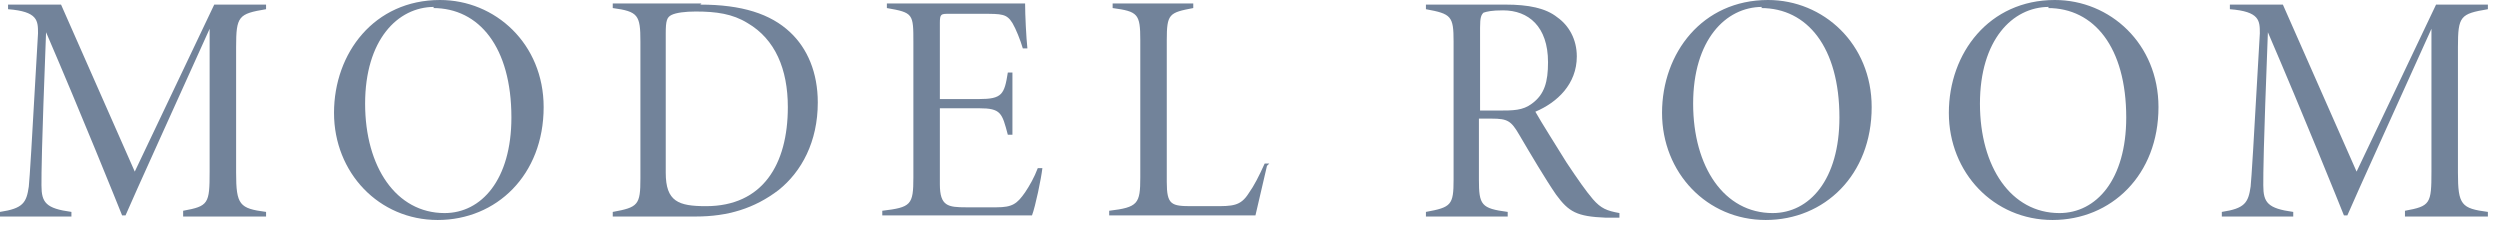
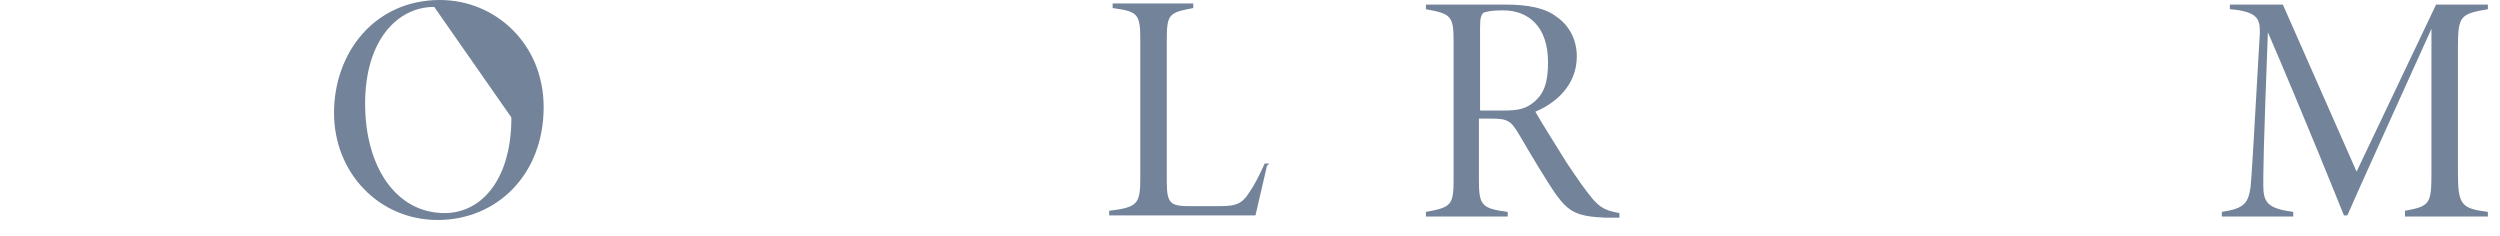
<svg xmlns="http://www.w3.org/2000/svg" width="148" height="14" viewBox="0 0 148 14" fill="none">
-   <path d="M10.842 12.75V12.477C12.342 12.204 12.41 12.068 12.41 10.159V1.704C10.842 5.182 7.773 11.931 7.432 12.75H7.228C6.955 12.068 4.841 6.818 2.727 1.909C2.455 9 2.455 10.159 2.455 10.977C2.455 12 2.727 12.341 4.228 12.545V12.818H0V12.545C1.364 12.341 1.568 12 1.705 11.045C1.773 10.295 1.841 9.204 2.25 1.977C2.25 1.227 2.25 0.682 0.477 0.545V0.272H3.614L7.978 10.159L12.683 0.272H15.751V0.545C14.115 0.818 13.978 0.954 13.978 2.795V10.227C13.978 12.136 14.183 12.341 15.751 12.545V12.818H10.842V12.75Z" fill="#72839A" />
-   <path d="M26.047 0C29.32 0 32.184 2.591 32.184 6.341C32.184 10.364 29.388 13.023 25.911 13.023C22.433 13.023 19.774 10.227 19.774 6.682C19.774 3.136 22.161 0 26.047 0ZM25.706 0.409C23.524 0.409 21.615 2.386 21.615 6.136C21.615 9.886 23.456 12.614 26.32 12.614C28.502 12.614 30.275 10.636 30.275 6.955C30.275 2.795 28.366 0.477 25.638 0.477L25.706 0.409Z" fill="#72839A" />
-   <path d="M41.457 0.273C43.912 0.273 45.617 0.818 46.776 1.909C47.799 2.864 48.413 4.295 48.413 6.068C48.413 8.386 47.458 10.159 46.094 11.25C44.662 12.341 43.094 12.818 41.185 12.818H36.275V12.546C37.776 12.273 37.912 12.136 37.912 10.568V2.455C37.912 0.886 37.776 0.682 36.275 0.477V0.205H41.526L41.457 0.273ZM39.412 10.227C39.412 11.932 40.162 12.205 41.798 12.205C45.14 12.205 46.64 9.75 46.64 6.341C46.64 4.091 45.89 2.318 44.253 1.364C43.367 0.818 42.412 0.682 41.185 0.682C40.571 0.682 40.026 0.75 39.753 0.886C39.48 1.023 39.412 1.227 39.412 1.977V10.296V10.227Z" fill="#72839A" />
-   <path d="M61.709 9.955C61.64 10.568 61.3 12.205 61.095 12.75H52.231V12.477C53.935 12.273 54.072 12.136 54.072 10.5V2.523C54.072 0.818 54.072 0.75 52.503 0.477V0.205H58.027C59.731 0.205 60.345 0.205 60.686 0.205C60.686 0.886 60.754 2.25 60.822 2.864H60.55C60.413 2.386 60.14 1.705 59.936 1.364C59.595 0.818 59.322 0.818 58.163 0.818H56.185C55.708 0.818 55.64 0.818 55.64 1.364V5.864H57.958C59.322 5.864 59.459 5.591 59.663 4.296H59.936V7.977H59.663C59.322 6.682 59.254 6.409 57.958 6.409H55.64V10.909C55.64 12.205 56.117 12.273 57.208 12.273H58.981C59.936 12.273 60.209 12.068 60.686 11.386C60.959 10.977 61.231 10.5 61.436 9.955H61.709Z" fill="#72839A" />
+   <path d="M26.047 0C29.32 0 32.184 2.591 32.184 6.341C32.184 10.364 29.388 13.023 25.911 13.023C22.433 13.023 19.774 10.227 19.774 6.682C19.774 3.136 22.161 0 26.047 0ZM25.706 0.409C23.524 0.409 21.615 2.386 21.615 6.136C21.615 9.886 23.456 12.614 26.32 12.614C28.502 12.614 30.275 10.636 30.275 6.955L25.706 0.409Z" fill="#72839A" />
  <path d="M75.005 9.818C74.869 10.432 74.46 12.136 74.323 12.75H65.664V12.477C67.368 12.273 67.505 12.068 67.505 10.5V2.386C67.505 0.818 67.368 0.682 65.868 0.477V0.205H70.641V0.477C69.209 0.75 69.073 0.818 69.073 2.386V10.773C69.073 12.136 69.346 12.205 70.573 12.205C70.914 12.205 71.528 12.205 71.869 12.205C72.96 12.205 73.437 12.205 73.914 11.455C74.255 10.977 74.528 10.432 74.869 9.682H75.142L75.005 9.818Z" fill="#72839A" />
  <path d="M95.802 12.886C95.802 12.886 95.189 12.886 95.052 12.886C93.347 12.818 92.87 12.545 92.12 11.522C91.507 10.636 90.62 9.136 89.938 7.977C89.461 7.159 89.256 7.022 88.302 7.022H87.552V10.636C87.552 12.136 87.688 12.341 89.256 12.545V12.818H84.415V12.545C85.915 12.273 86.052 12.136 86.052 10.636V2.454C86.052 0.954 85.915 0.818 84.415 0.545V0.272H89.12C90.484 0.272 91.506 0.477 92.188 1.022C92.87 1.5 93.347 2.318 93.347 3.341C93.347 4.977 92.188 6.068 90.893 6.613C91.234 7.227 92.188 8.727 92.734 9.613C93.416 10.636 93.893 11.318 94.302 11.795C94.779 12.341 95.12 12.477 95.87 12.613V12.886H95.802ZM88.643 6.545C89.597 6.545 90.143 6.545 90.688 6.136C91.438 5.591 91.643 4.841 91.643 3.682C91.643 1.568 90.484 0.613 88.983 0.613C88.302 0.613 88.029 0.682 87.824 0.75C87.688 0.886 87.62 1.022 87.62 1.636V6.545H88.643Z" fill="#72839A" />
-   <path d="M104.667 0C107.94 0 110.803 2.591 110.803 6.341C110.803 10.364 108.008 13.023 104.53 13.023C101.053 13.023 98.393 10.227 98.393 6.682C98.393 3.136 100.78 0 104.667 0ZM104.326 0.409C102.144 0.409 100.234 2.386 100.234 6.136C100.234 9.886 102.075 12.614 104.939 12.614C107.121 12.614 108.894 10.636 108.894 6.955C108.894 2.795 106.985 0.477 104.257 0.477L104.326 0.409Z" fill="#72839A" />
-   <path d="M121.645 0C124.918 0 127.782 2.591 127.782 6.341C127.782 10.364 124.986 13.023 121.509 13.023C118.031 13.023 115.372 10.227 115.372 6.682C115.372 3.136 117.758 0 121.645 0ZM121.304 0.409C119.122 0.409 117.213 2.386 117.213 6.136C117.213 9.886 119.054 12.614 121.918 12.614C124.1 12.614 125.873 10.636 125.873 6.955C125.873 2.795 123.963 0.477 121.236 0.477L121.304 0.409Z" fill="#72839A" />
  <path d="M142.374 12.75V12.477C143.874 12.204 143.942 12.068 143.942 10.159V1.704C142.374 5.182 139.305 11.931 138.964 12.75H138.76C138.487 12.068 136.373 6.818 134.259 1.909C133.987 9 133.987 10.159 133.987 10.977C133.987 12 134.259 12.341 135.76 12.545V12.818H131.532V12.545C132.896 12.341 133.1 12 133.237 11.045C133.305 10.295 133.373 9.204 133.782 1.977C133.782 1.227 133.782 0.682 132.009 0.545V0.272H135.146L139.51 10.159L144.215 0.272H147.283V0.545C145.647 0.818 145.51 0.954 145.51 2.795V10.227C145.51 12.136 145.715 12.341 147.283 12.545V12.818H142.374V12.75Z" fill="#72839A" />
</svg>